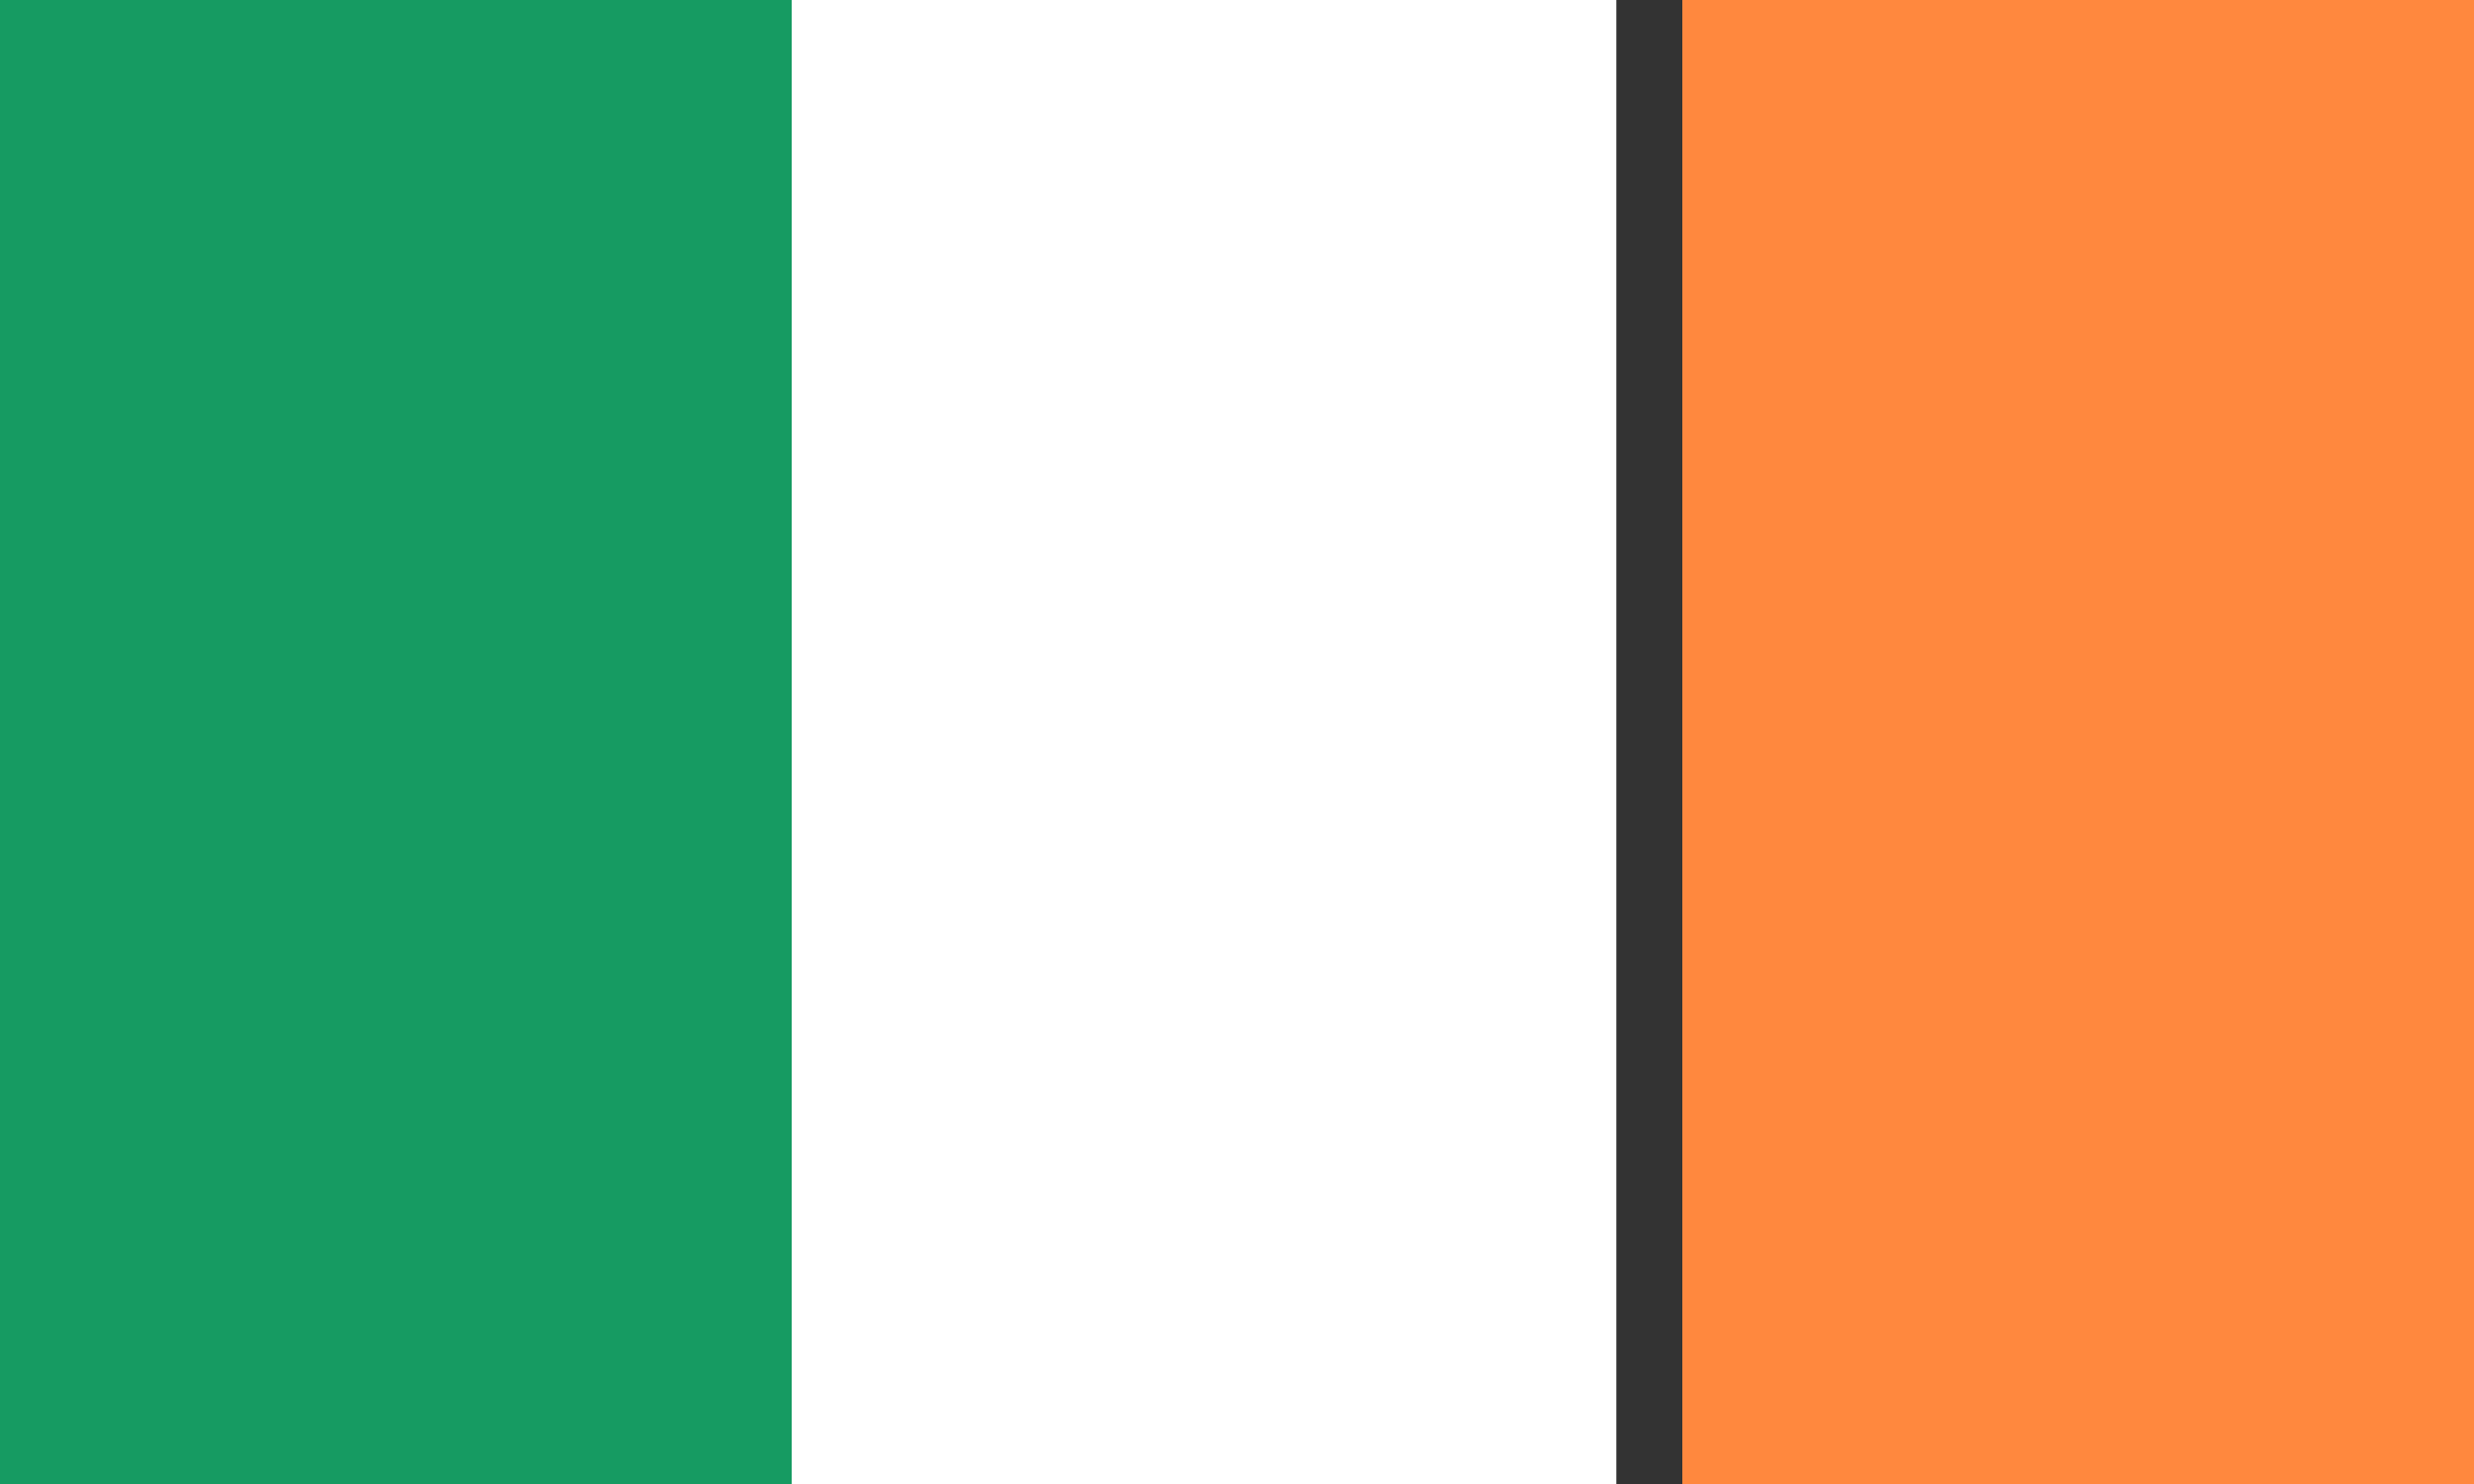
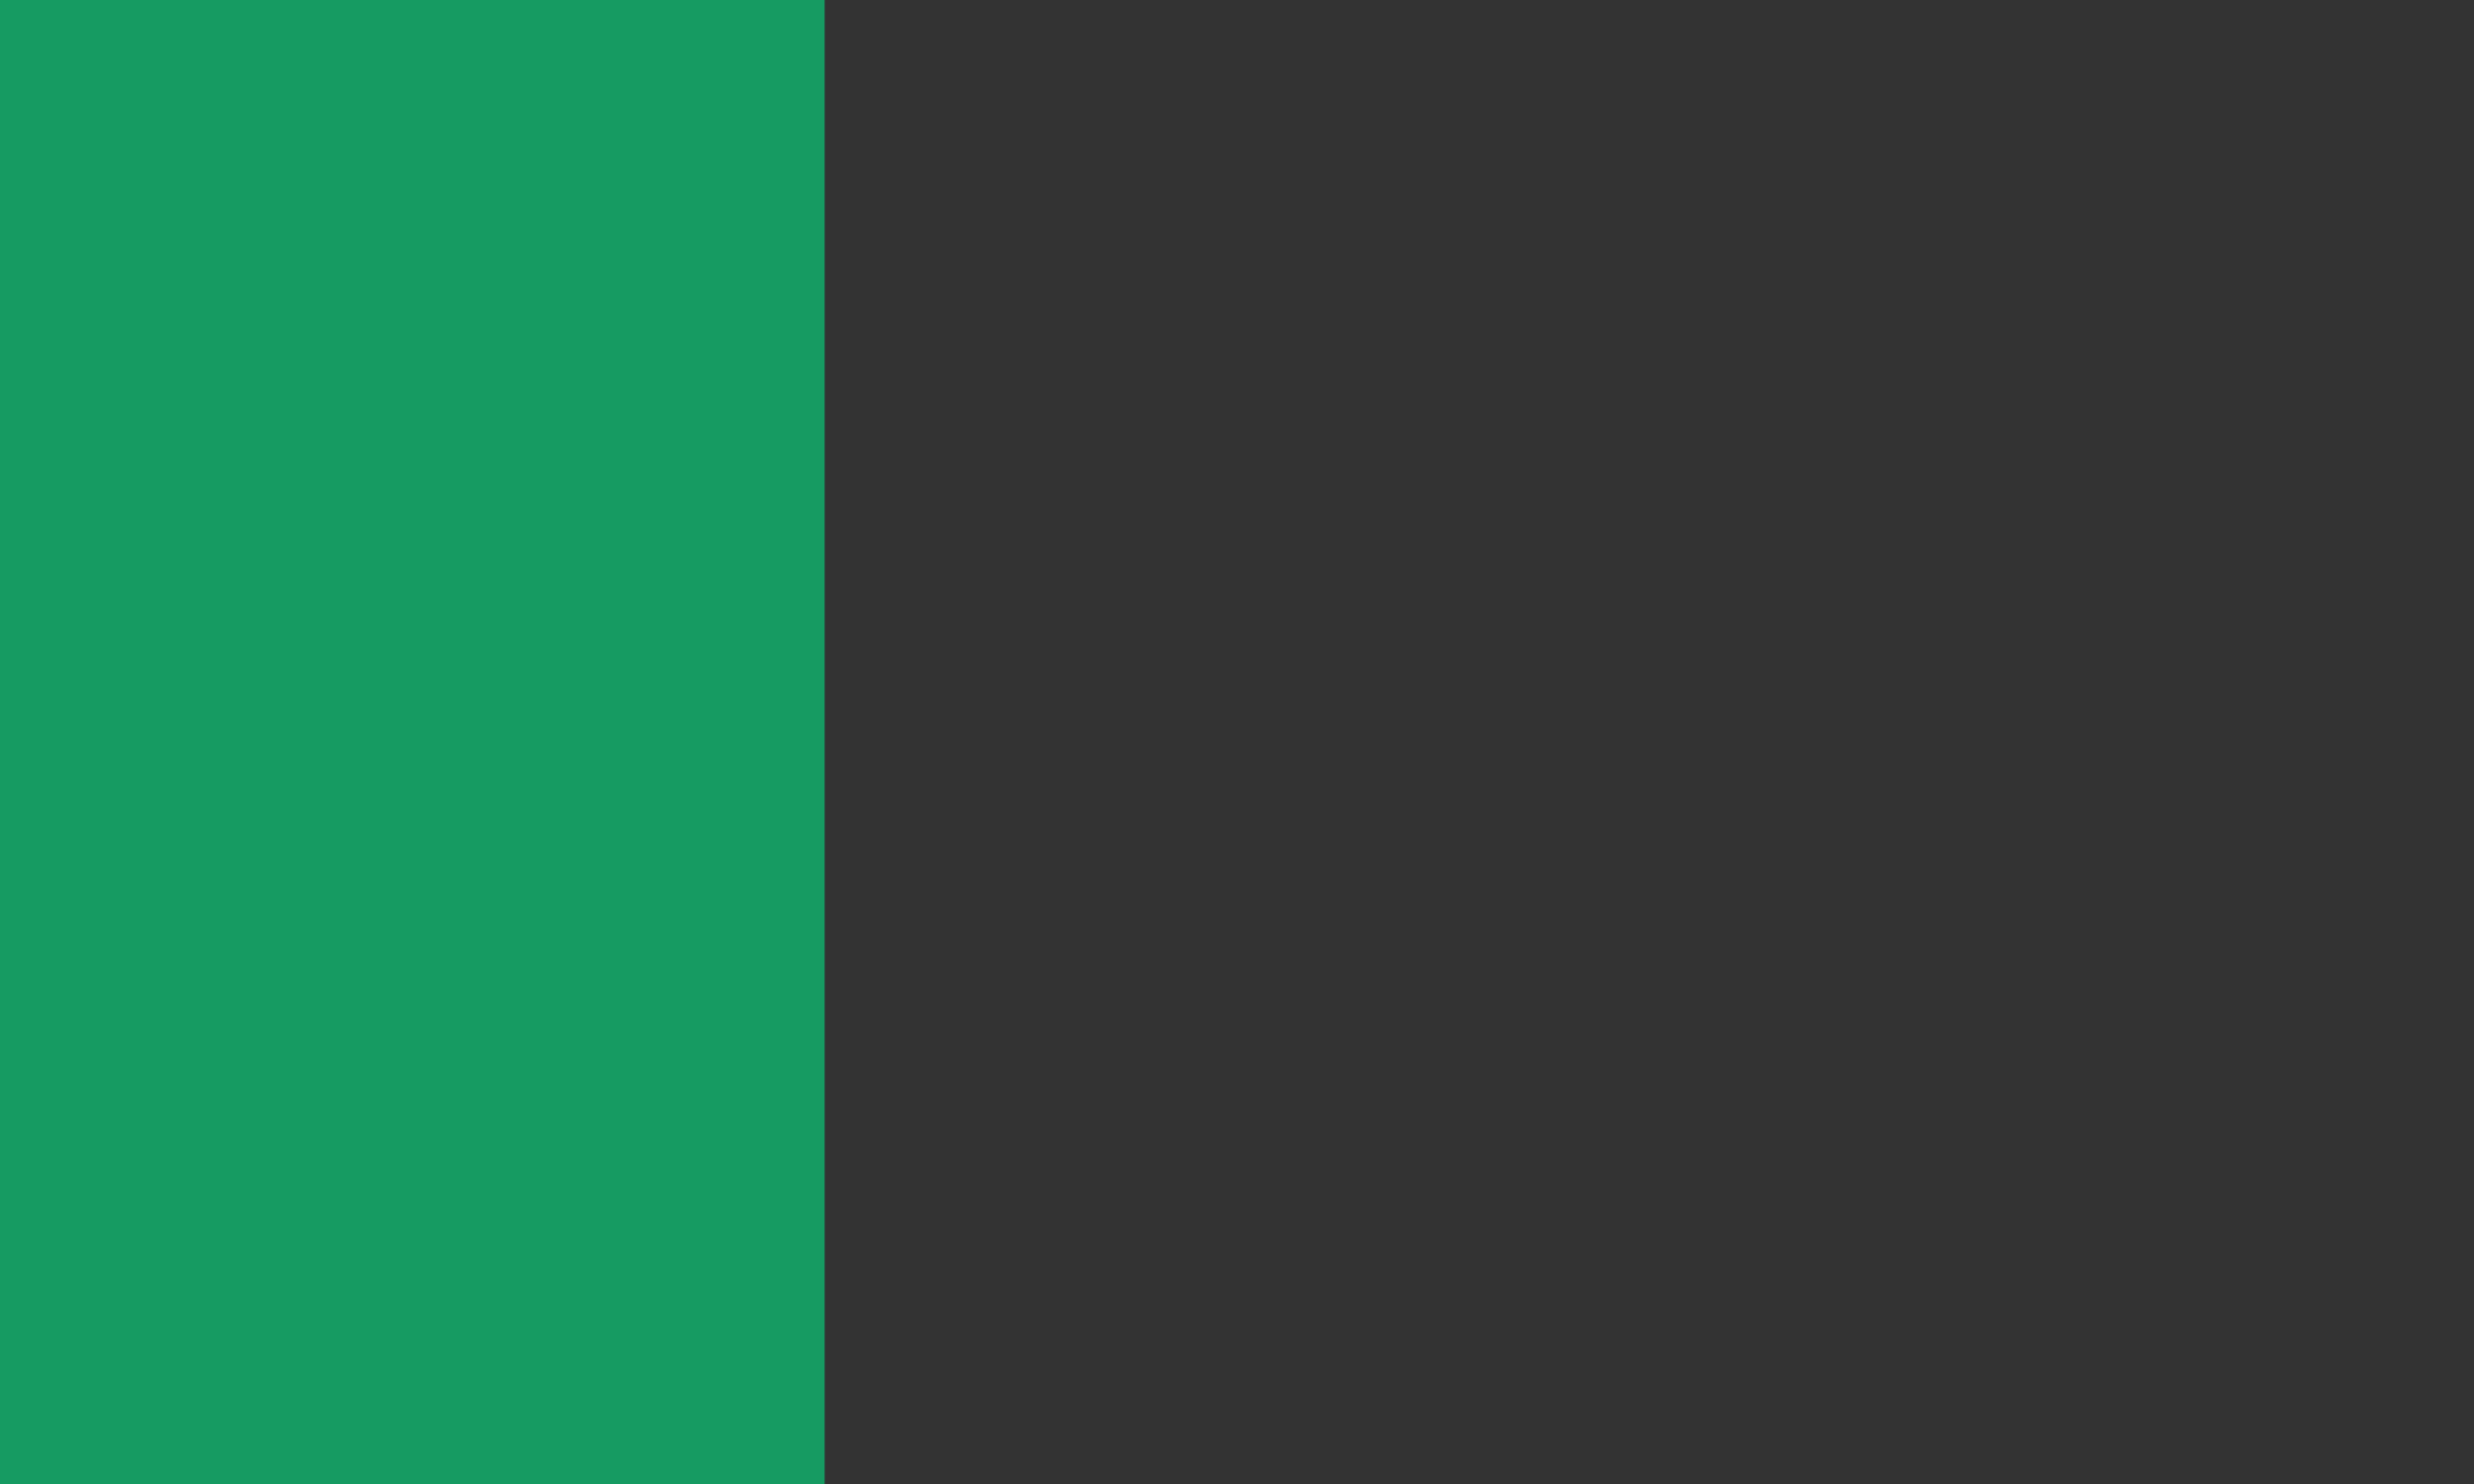
<svg xmlns="http://www.w3.org/2000/svg" viewBox="0 0 25 15">
  <rect x="0" y="0" width="25" height="15" fill="#333333" stroke="none" />
  <rect id="rect4148" fill="#169B62" width="8.333" height="15" />
-   <rect id="rect4150" fill="white" x="8" width="8.333" height="15" />
-   <rect id="rect4152" fill="#FF883E" x="17" width="8.333" height="15" />
</svg>